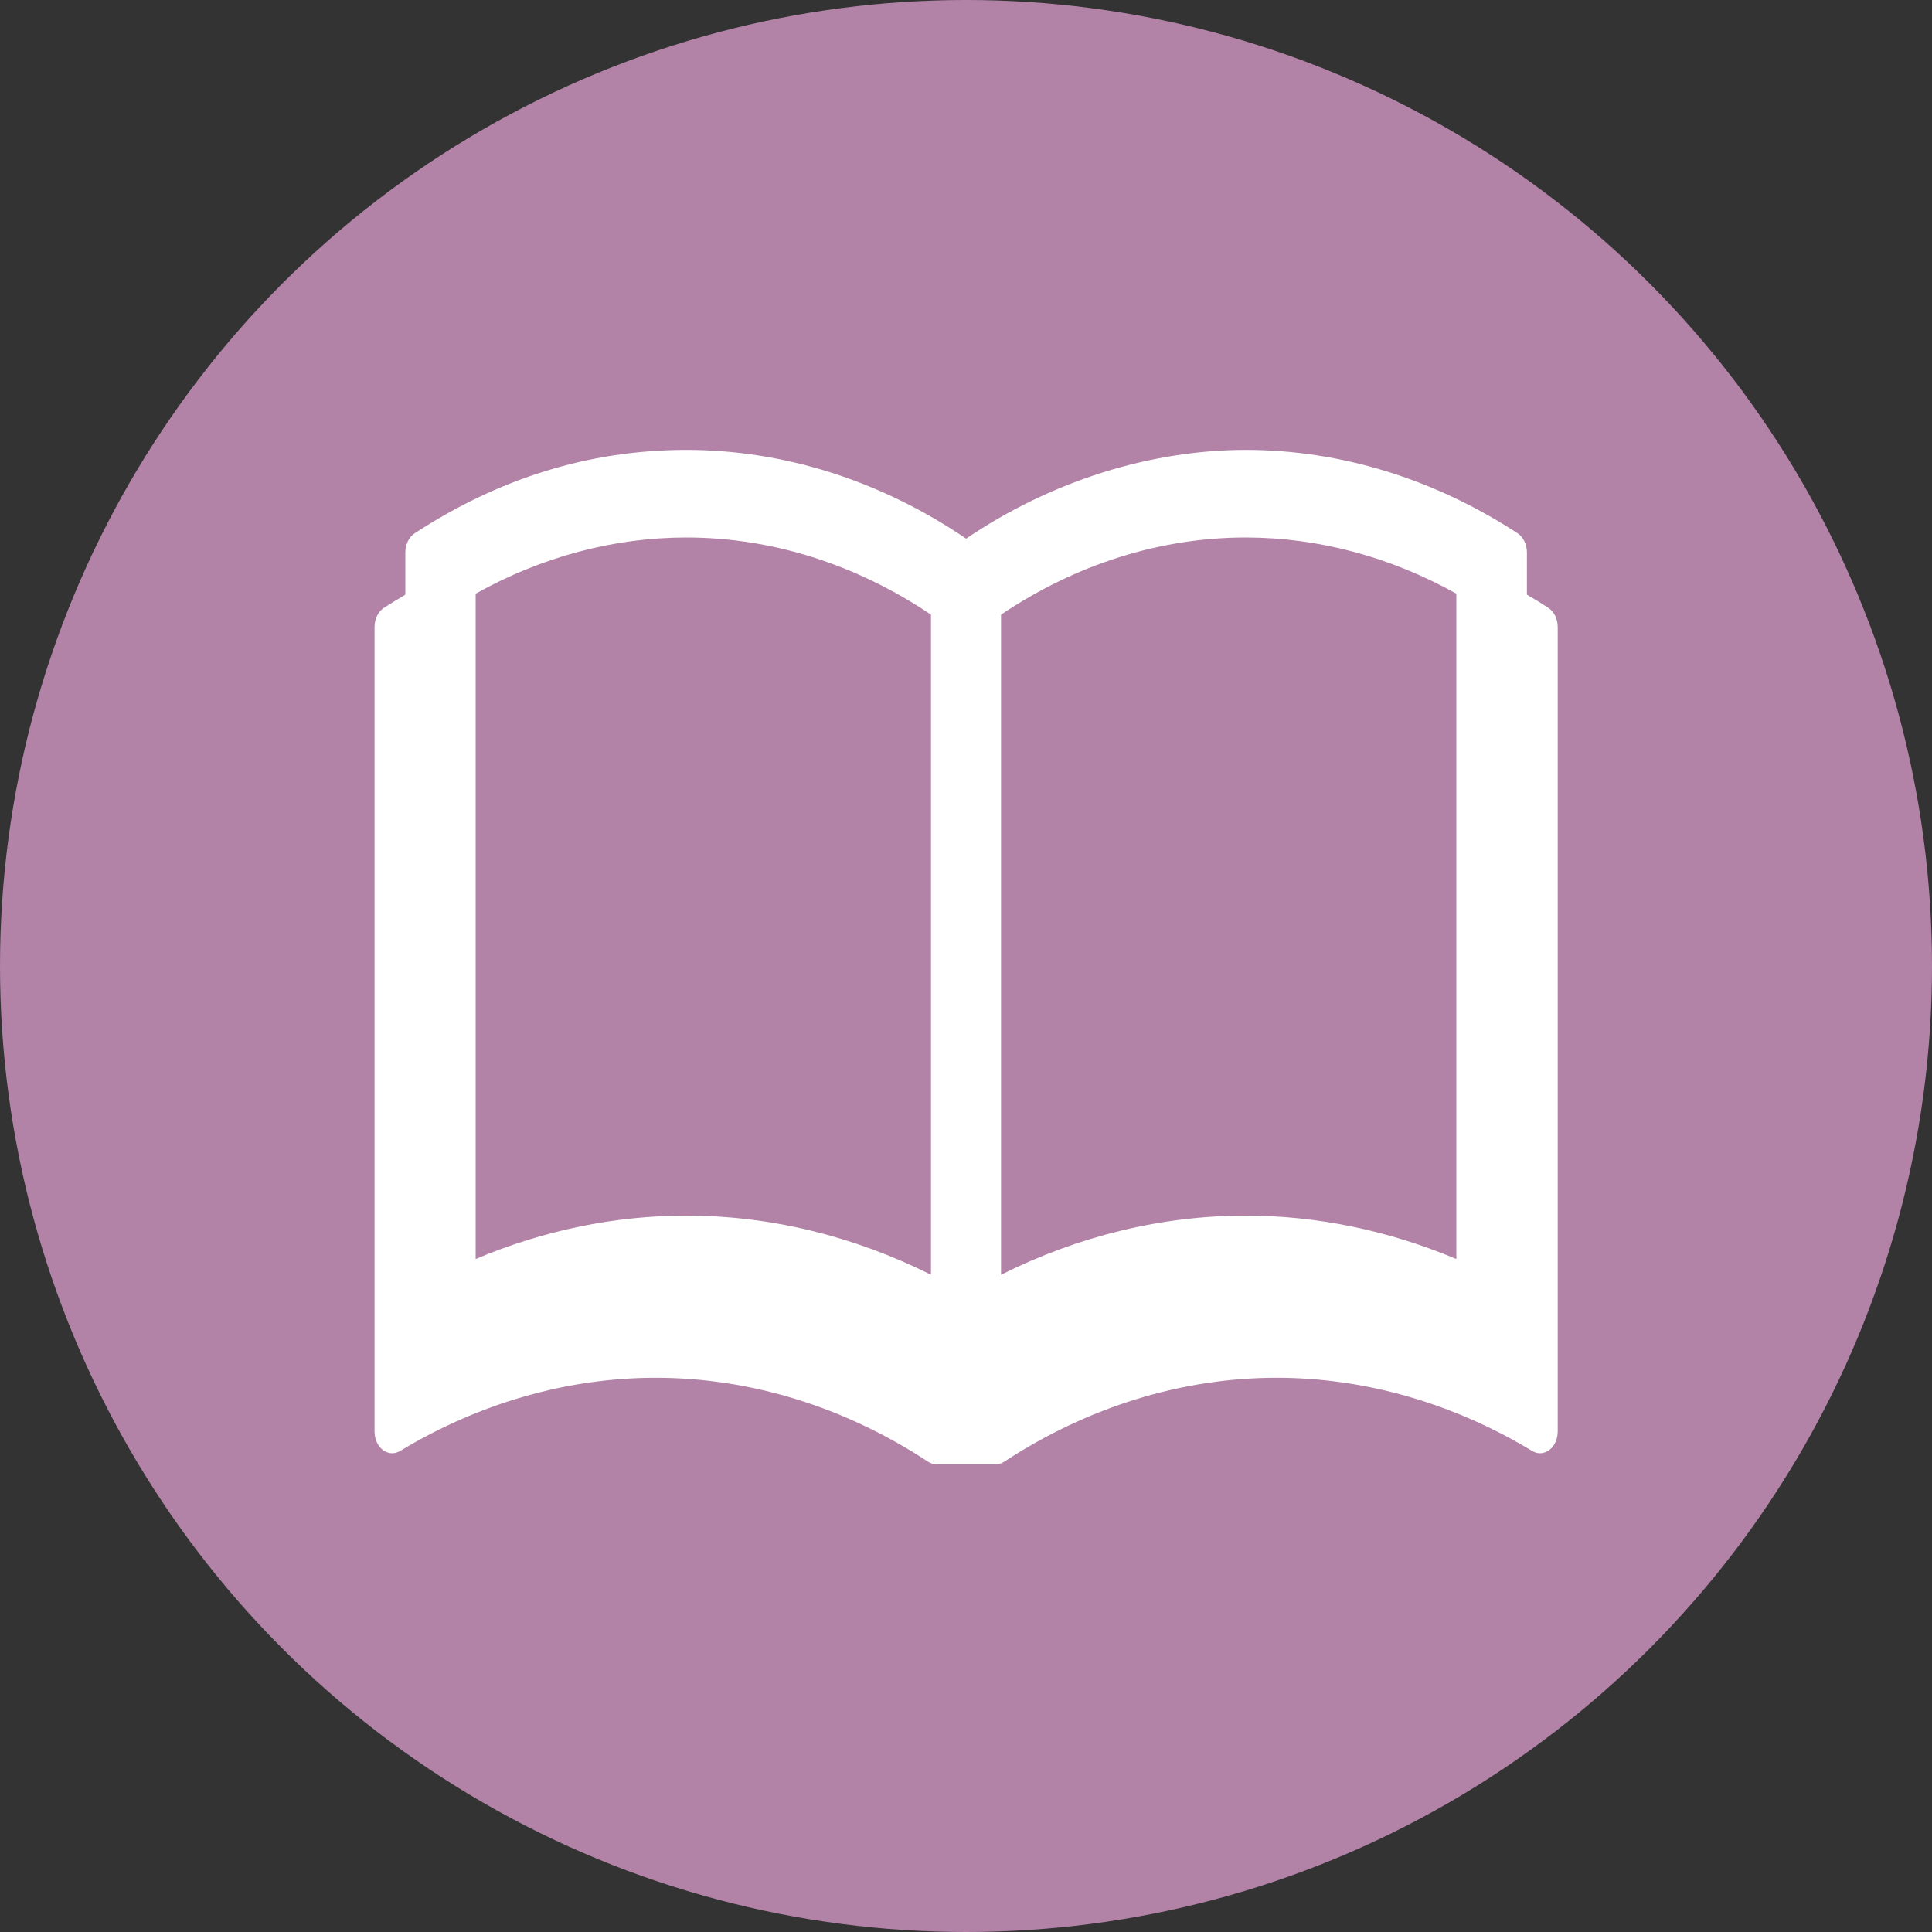
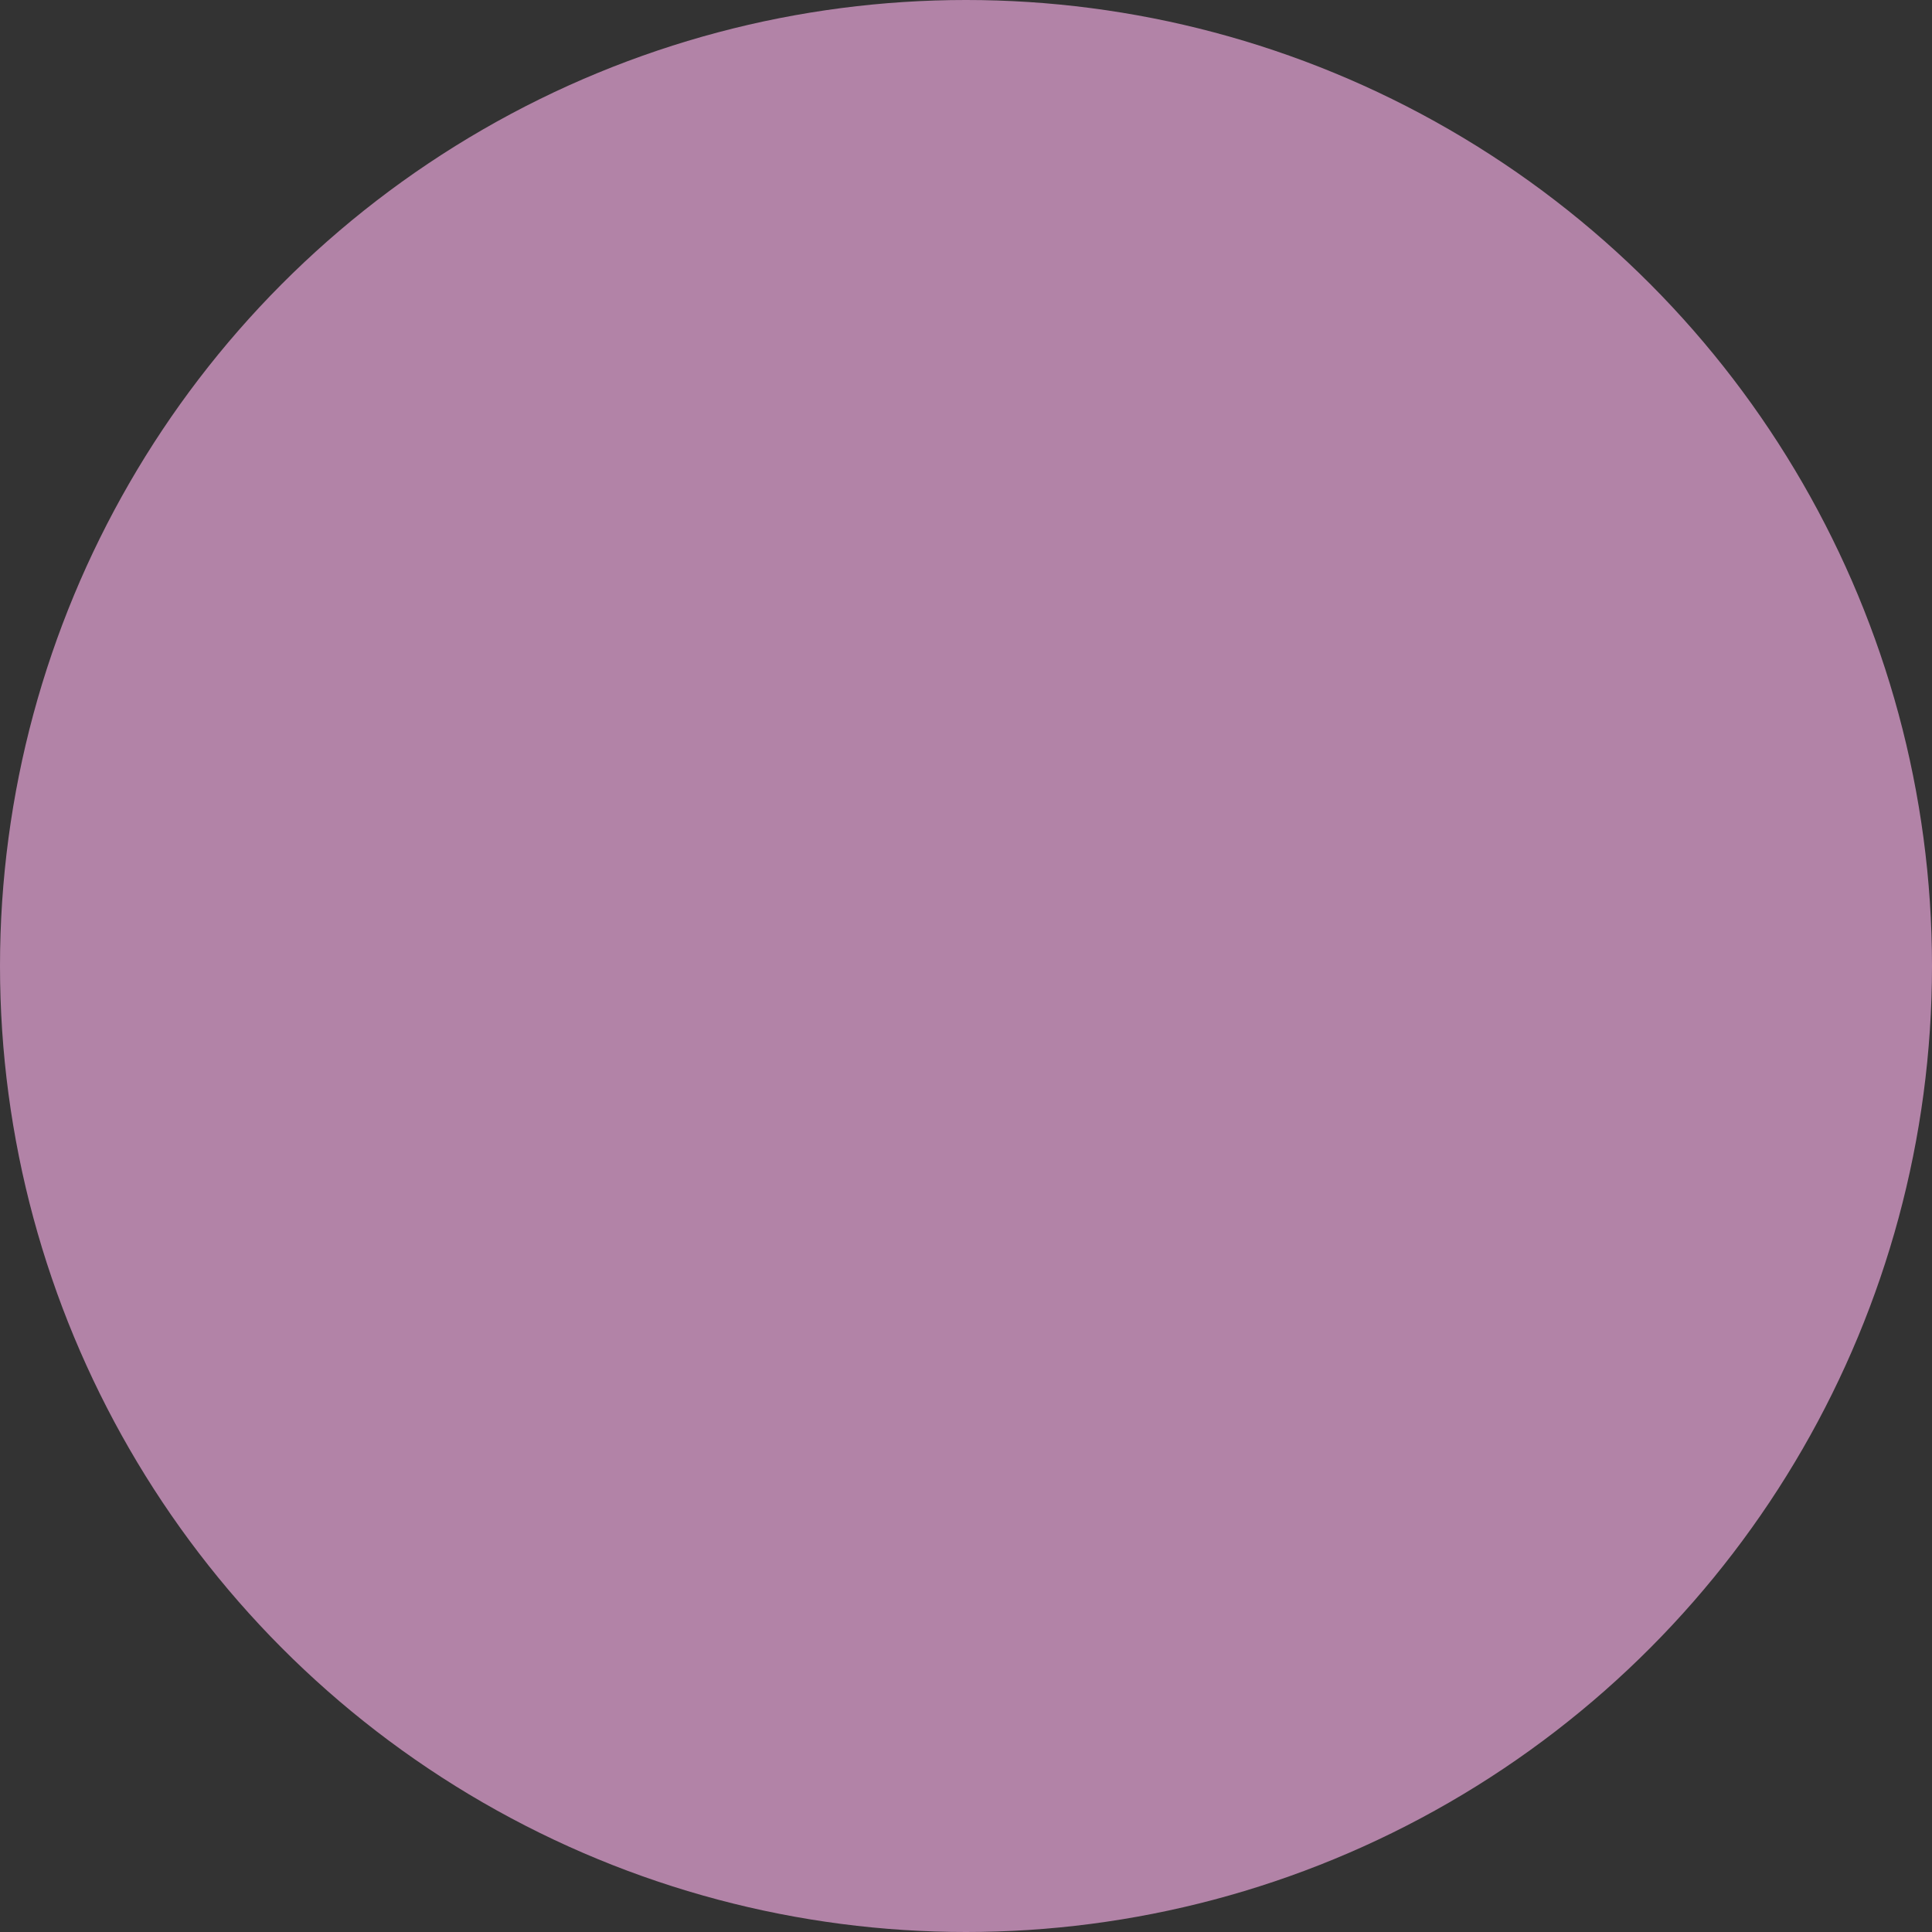
<svg xmlns="http://www.w3.org/2000/svg" id="_レイヤー_1" data-name="レイヤー 1" viewBox="0 0 150 150">
  <rect x="0" y="0" width="150" height="150" fill="#333333" stroke="none" />
  <defs>
    <style>
      .cls-1 {
        fill: #b283a7;
      }

      .cls-1, .cls-2 {
        stroke-width: 0px;
      }

      .cls-2 {
        fill: #fff;
      }
    </style>
  </defs>
  <circle class="cls-1" cx="75" cy="75" r="75" />
-   <path class="cls-2" d="M120.21,47.19c-.55-.36-1.1-.7-1.66-1.02v-3.27c0-.63-.28-1.21-.73-1.5-6.48-4.23-13.77-6.47-21.09-6.47s-15.08,2.38-21.72,6.89c-6.64-4.51-14.15-6.89-21.72-6.89s-14.61,2.24-21.09,6.47c-.45.29-.73.87-.73,1.5v3.27c-.56.33-1.11.67-1.66,1.02-.45.29-.73.87-.73,1.5v62.44c0,.59.24,1.13.64,1.44.22.17.47.26.73.26.2,0,.41-.06.6-.17,6.15-3.72,13.02-5.69,19.85-5.69,7.35,0,14.66,2.25,21.16,6.52.2.13.42.2.64.2h4.62c.22,0,.44-.07.64-.2,6.5-4.26,13.82-6.52,21.16-6.52,6.83,0,13.7,1.97,19.85,5.69.19.11.39.17.6.17.25,0,.5-.09.73-.26.4-.31.64-.85.64-1.44v-62.44c0-.63-.28-1.21-.73-1.5ZM72.28,98.97c-6.02-3.01-12.5-4.59-19-4.59-5.54,0-11.09,1.15-16.35,3.37v-51.66c5.13-2.86,10.73-4.36,16.35-4.36,6.62,0,13.18,2.07,19,5.99v51.25ZM113.07,97.75c-5.26-2.21-10.81-3.37-16.35-3.37-6.5,0-12.98,1.58-19,4.59v-51.25c5.82-3.92,12.38-5.99,19-5.99,5.62,0,11.22,1.5,16.35,4.36v51.66Z" />
</svg>